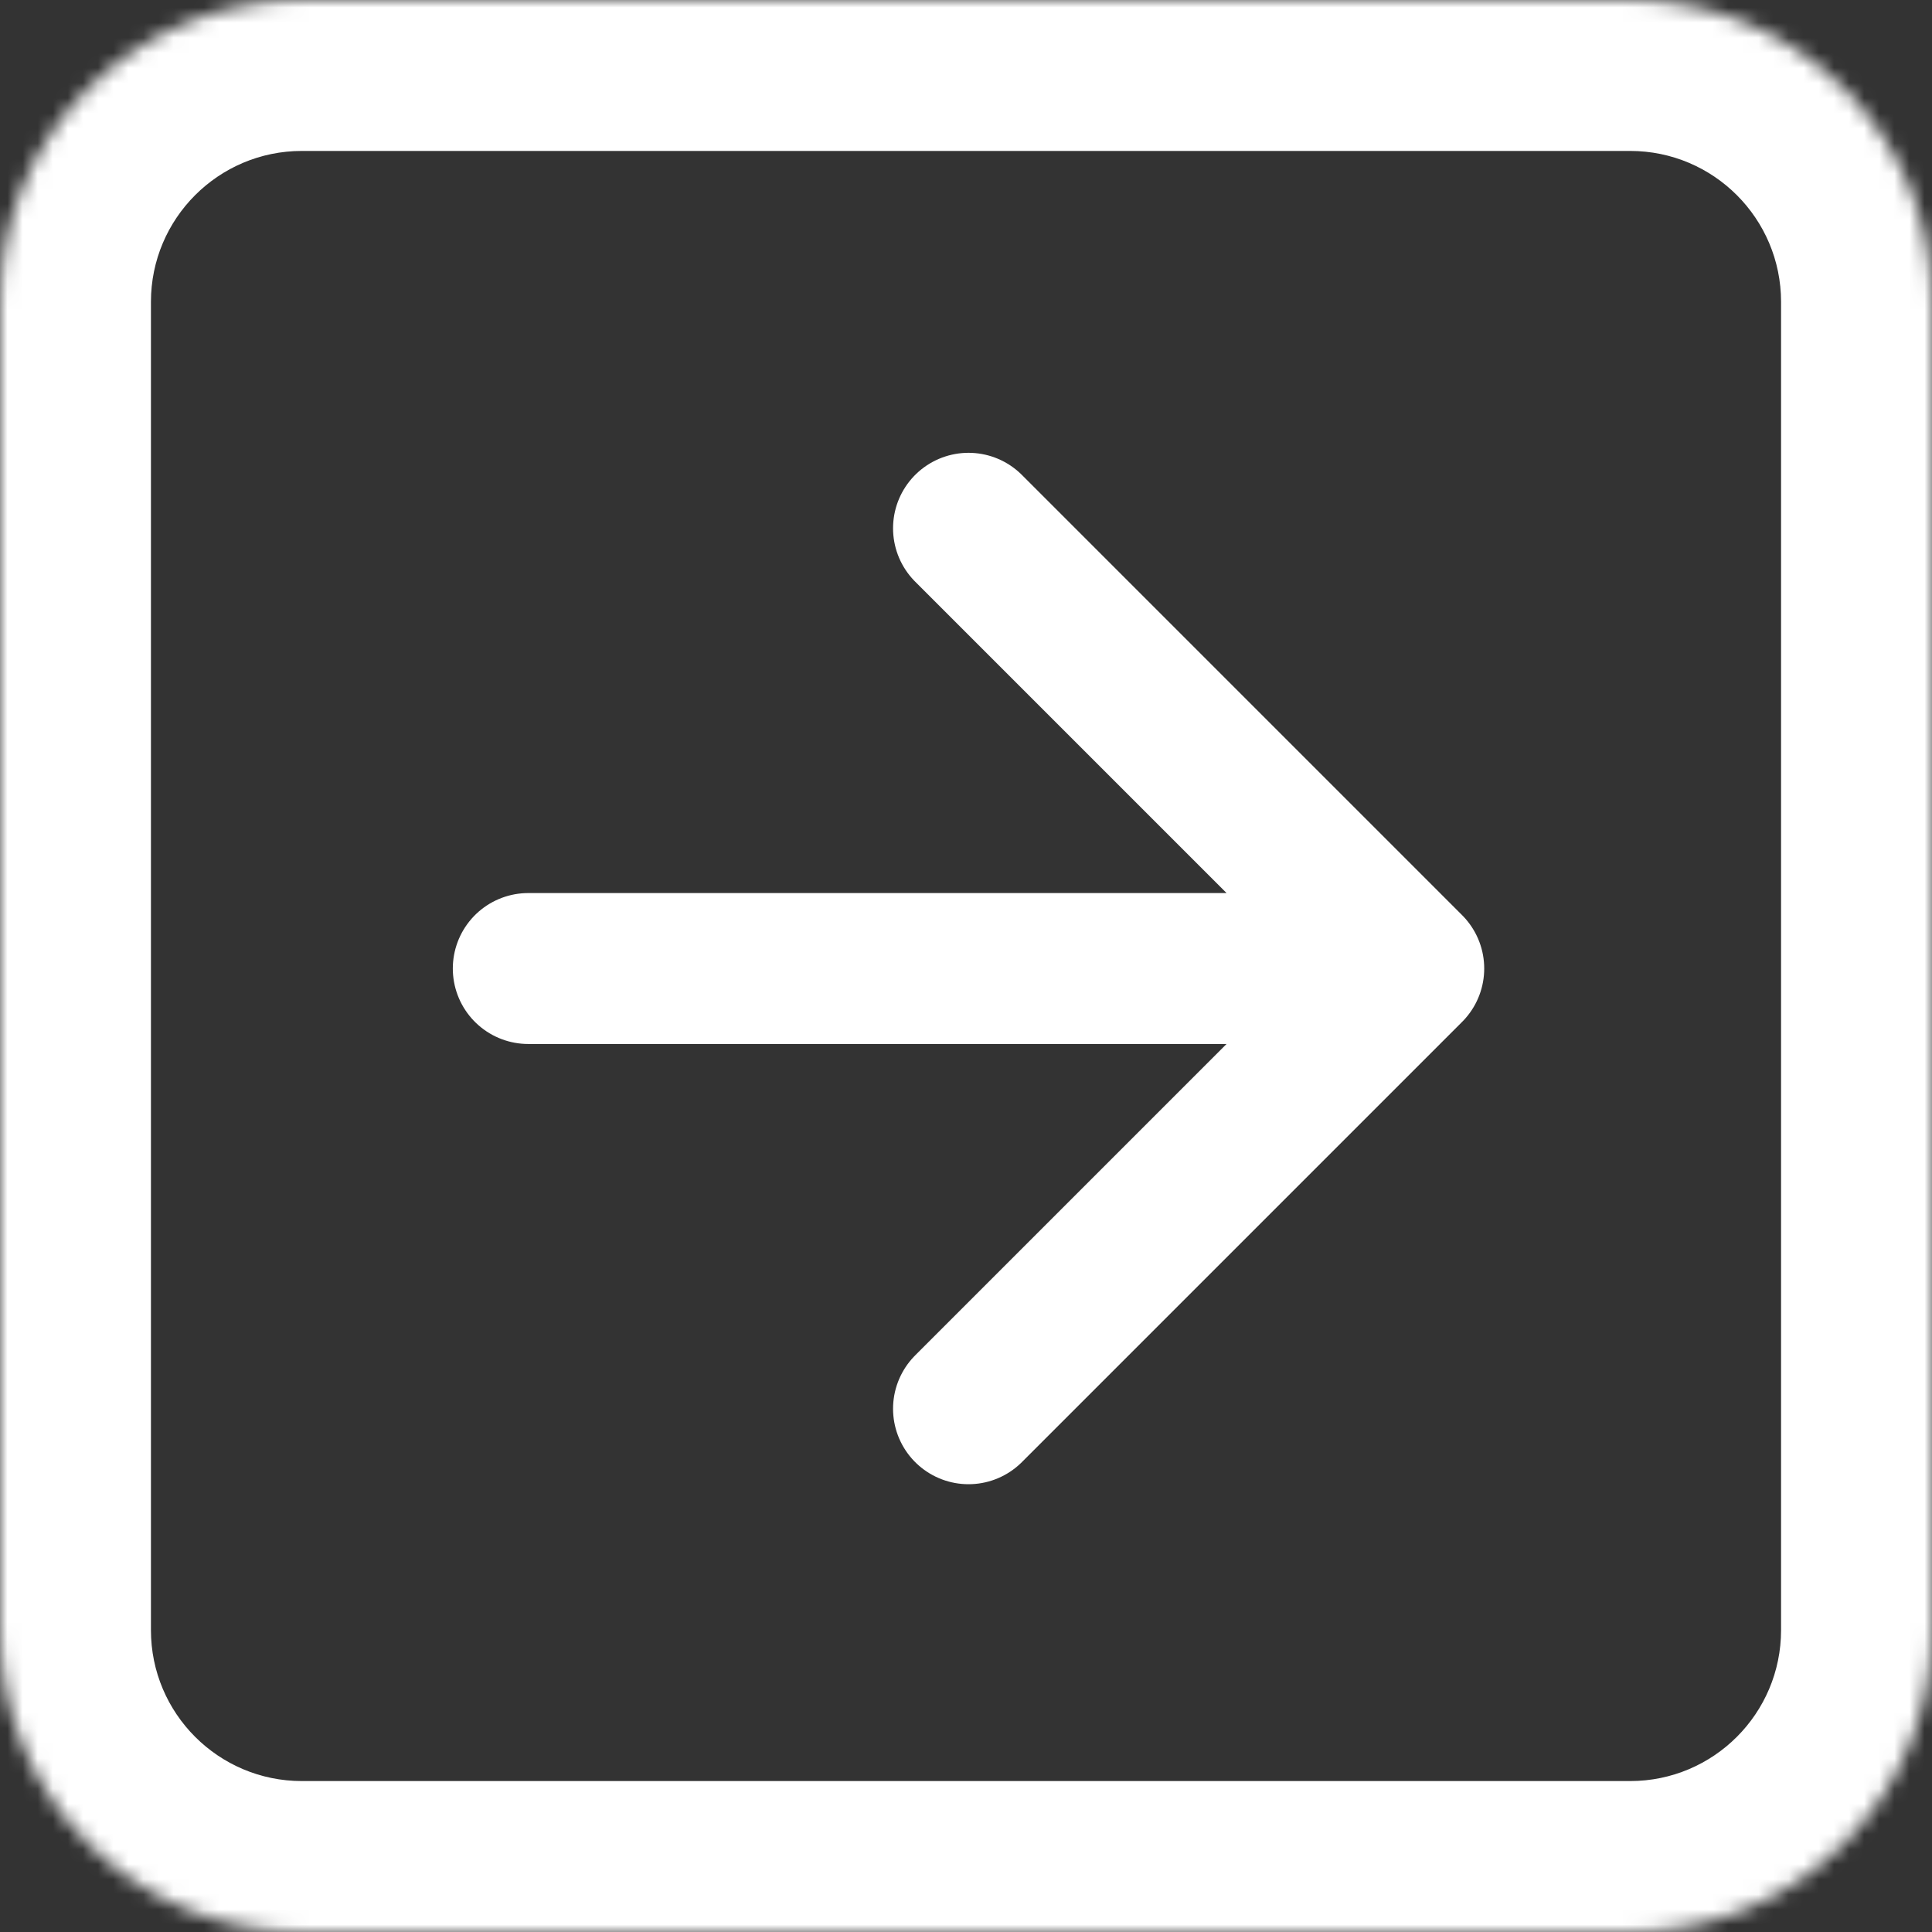
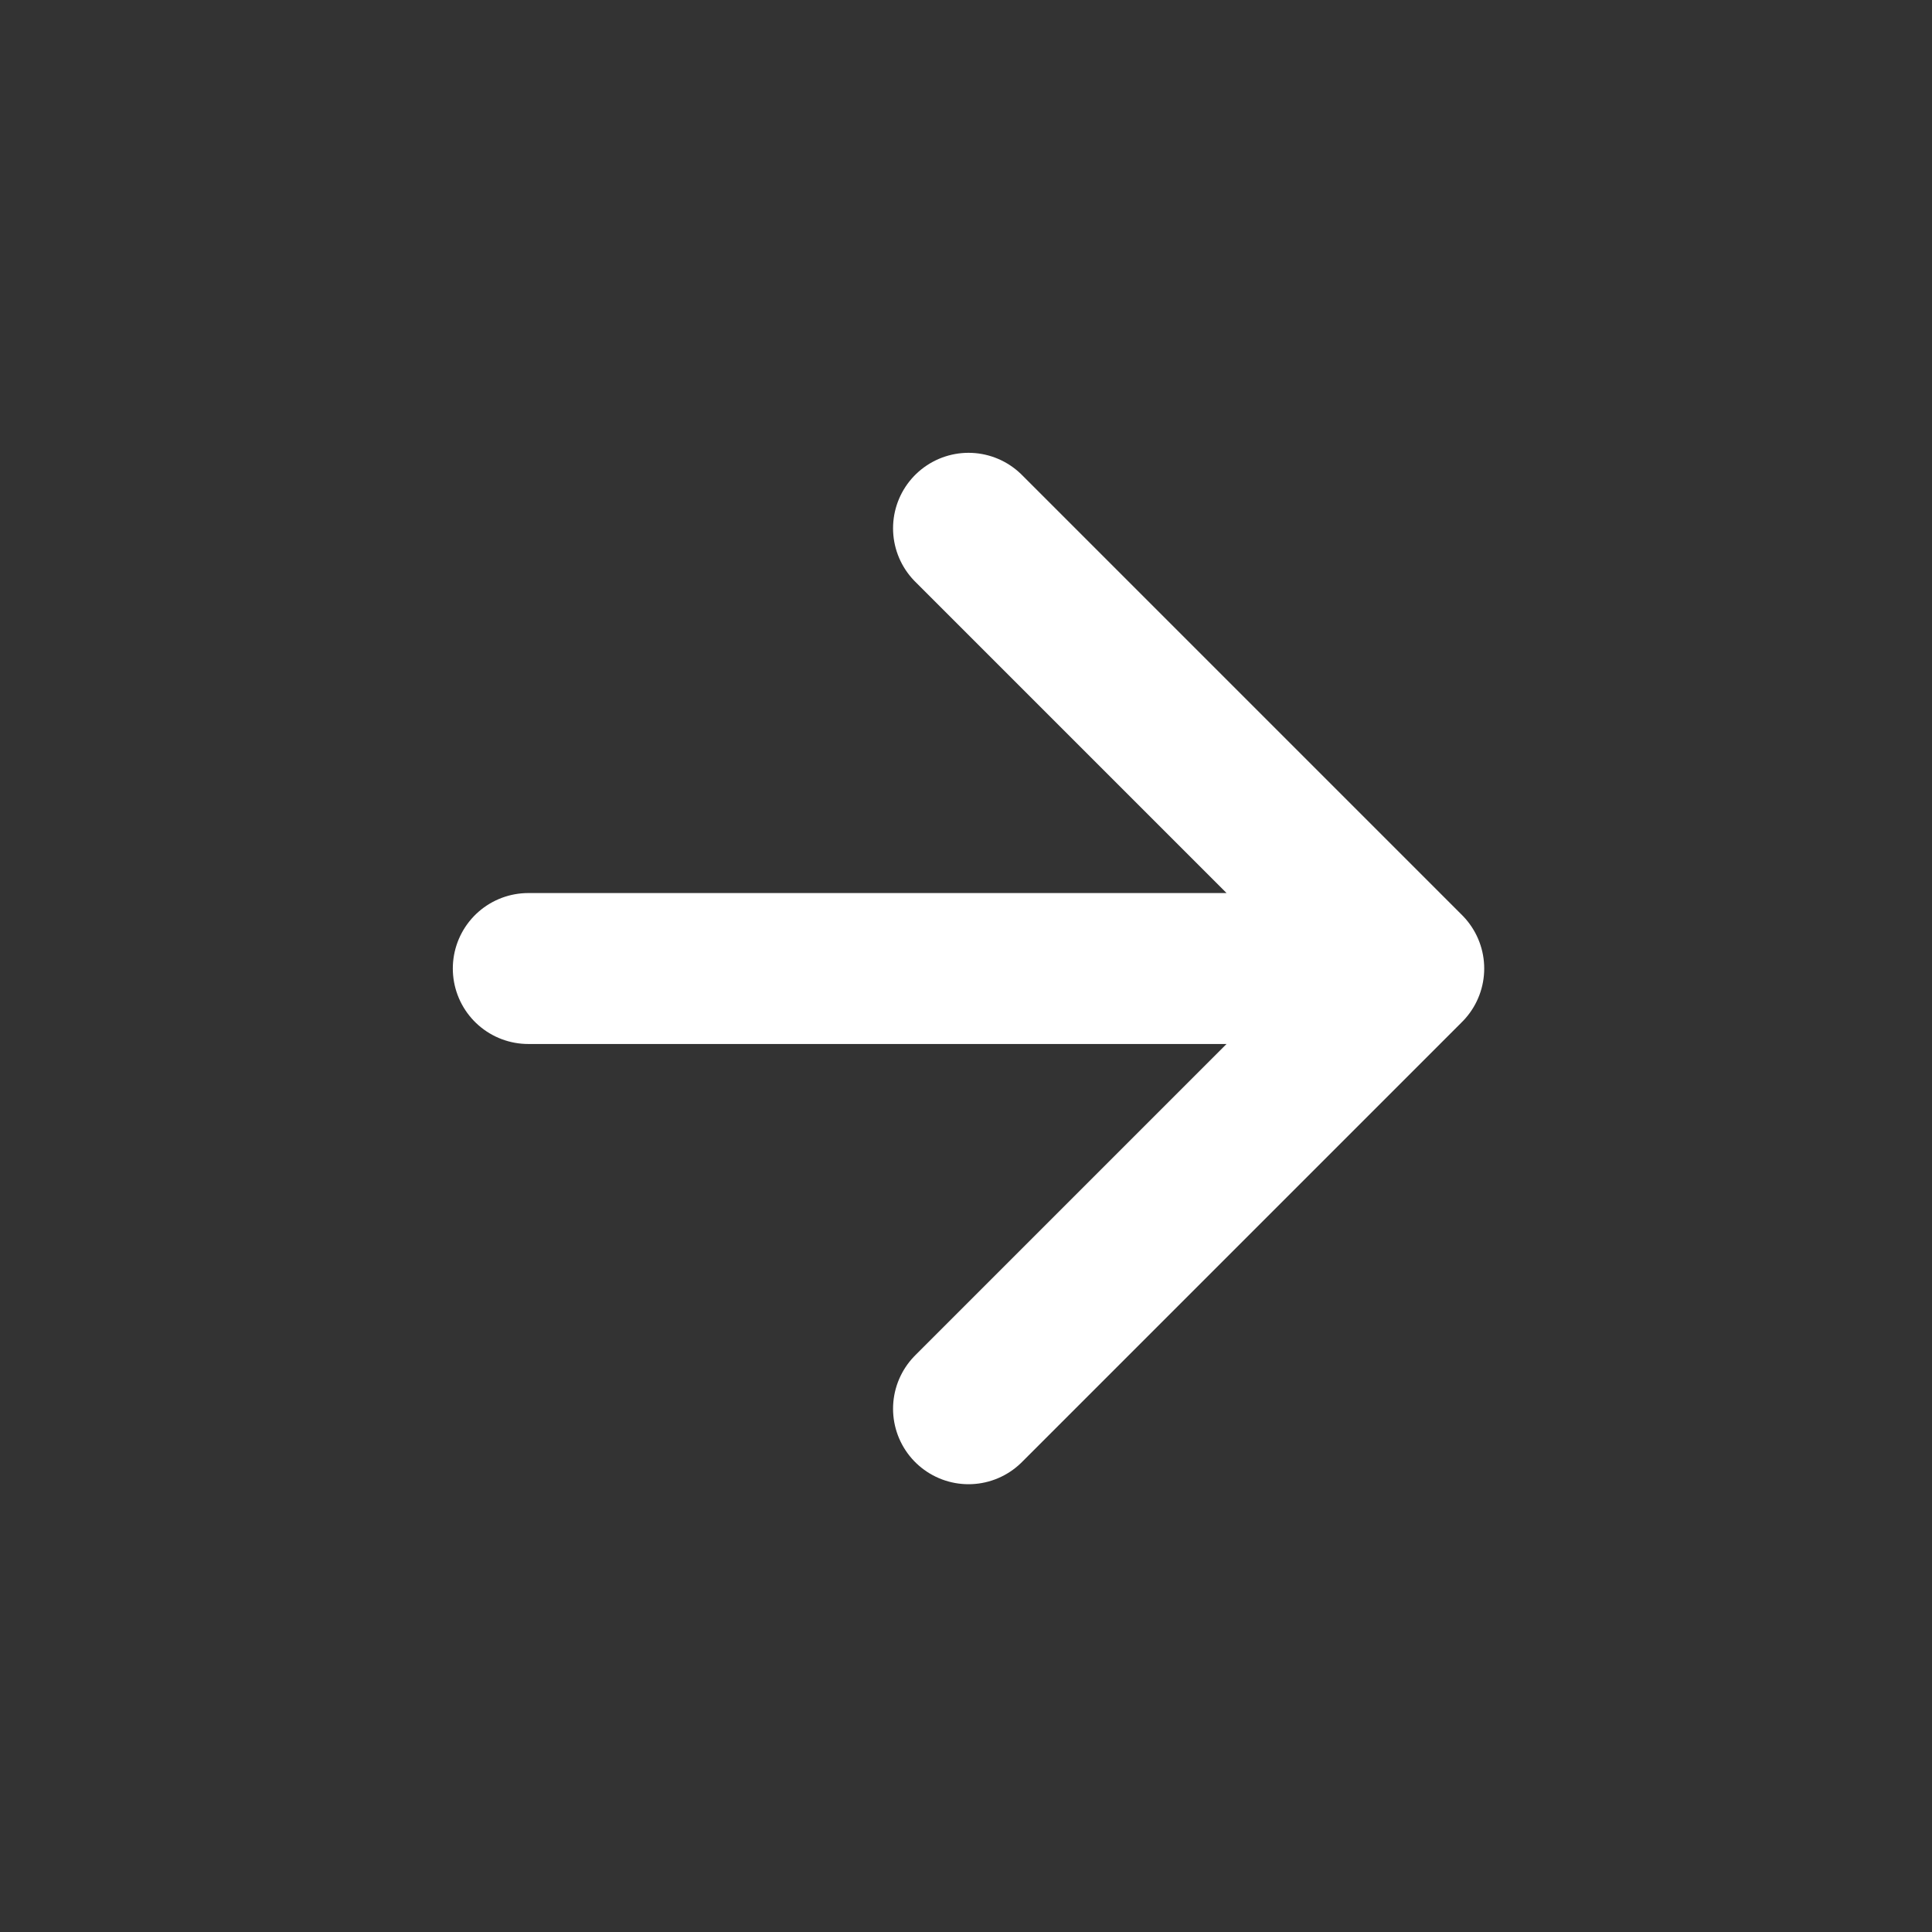
<svg xmlns="http://www.w3.org/2000/svg" width="128" height="128" viewBox="0 0 128 128" fill="none">
  <rect x="0" y="0" width="128" height="128" fill="#333333" stroke="none" />
  <path d="M35 64.167H93.333M93.333 64.167L64.167 35M93.333 64.167L64.167 93.333" stroke="white" stroke-width="10" stroke-linecap="round" stroke-linejoin="round" />
  <mask id="path-2-inside-1_2006_60" fill="white">
-     <path d="M0 20C0 8.954 8.954 0 20 0H108C119.046 0 128 8.954 128 20V108C128 119.046 119.046 128 108 128H20C8.954 128 0 119.046 0 108V20Z" />
-   </mask>
-   <path d="M20 0V10H108V0V-10H20V0ZM128 20H118V108H128H138V20H128ZM108 128V118H20V128V138H108V128ZM0 108H10V20H0H-10V108H0ZM20 128V118C14.477 118 10 113.523 10 108H0H-10C-10 124.569 3.431 138 20 138V128ZM128 108H118C118 113.523 113.523 118 108 118V128V138C124.569 138 138 124.569 138 108H128ZM108 0V10C113.523 10 118 14.477 118 20H128H138C138 3.431 124.569 -10 108 -10V0ZM20 0V-10C3.431 -10 -10 3.431 -10 20H0H10C10 14.477 14.477 10 20 10V0Z" fill="white" mask="url(#path-2-inside-1_2006_60)" />
+     </mask>
</svg>